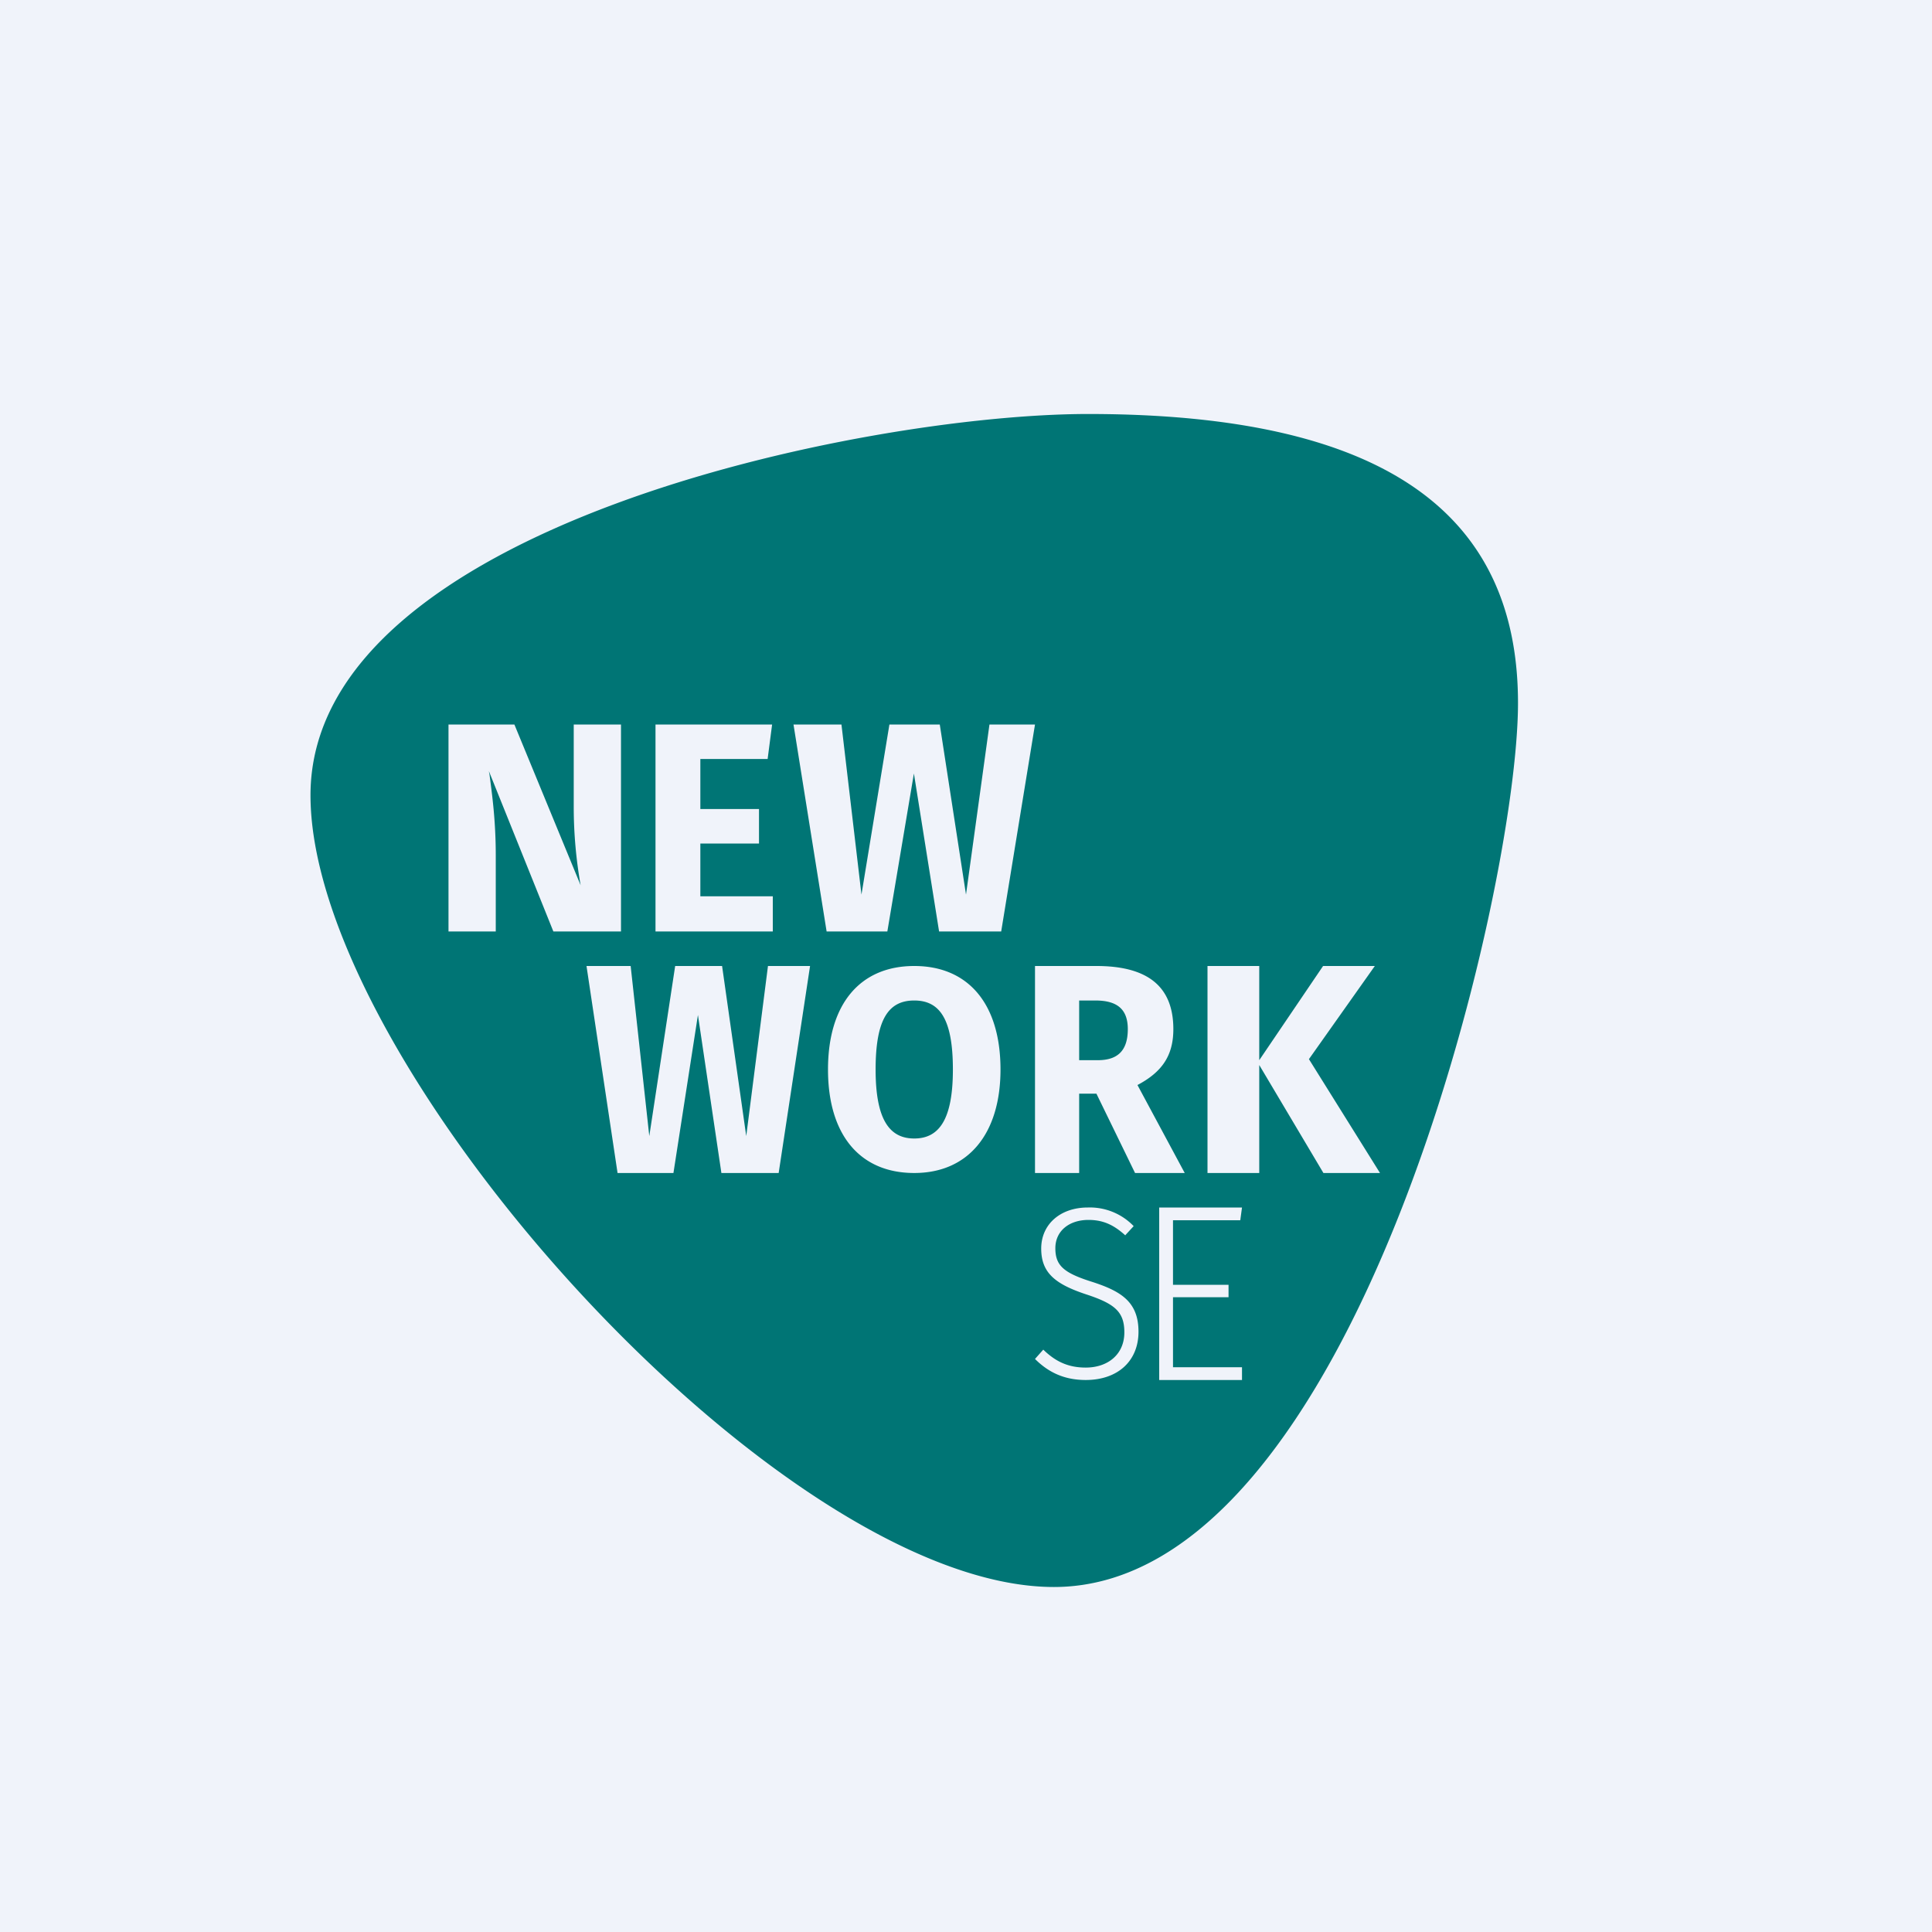
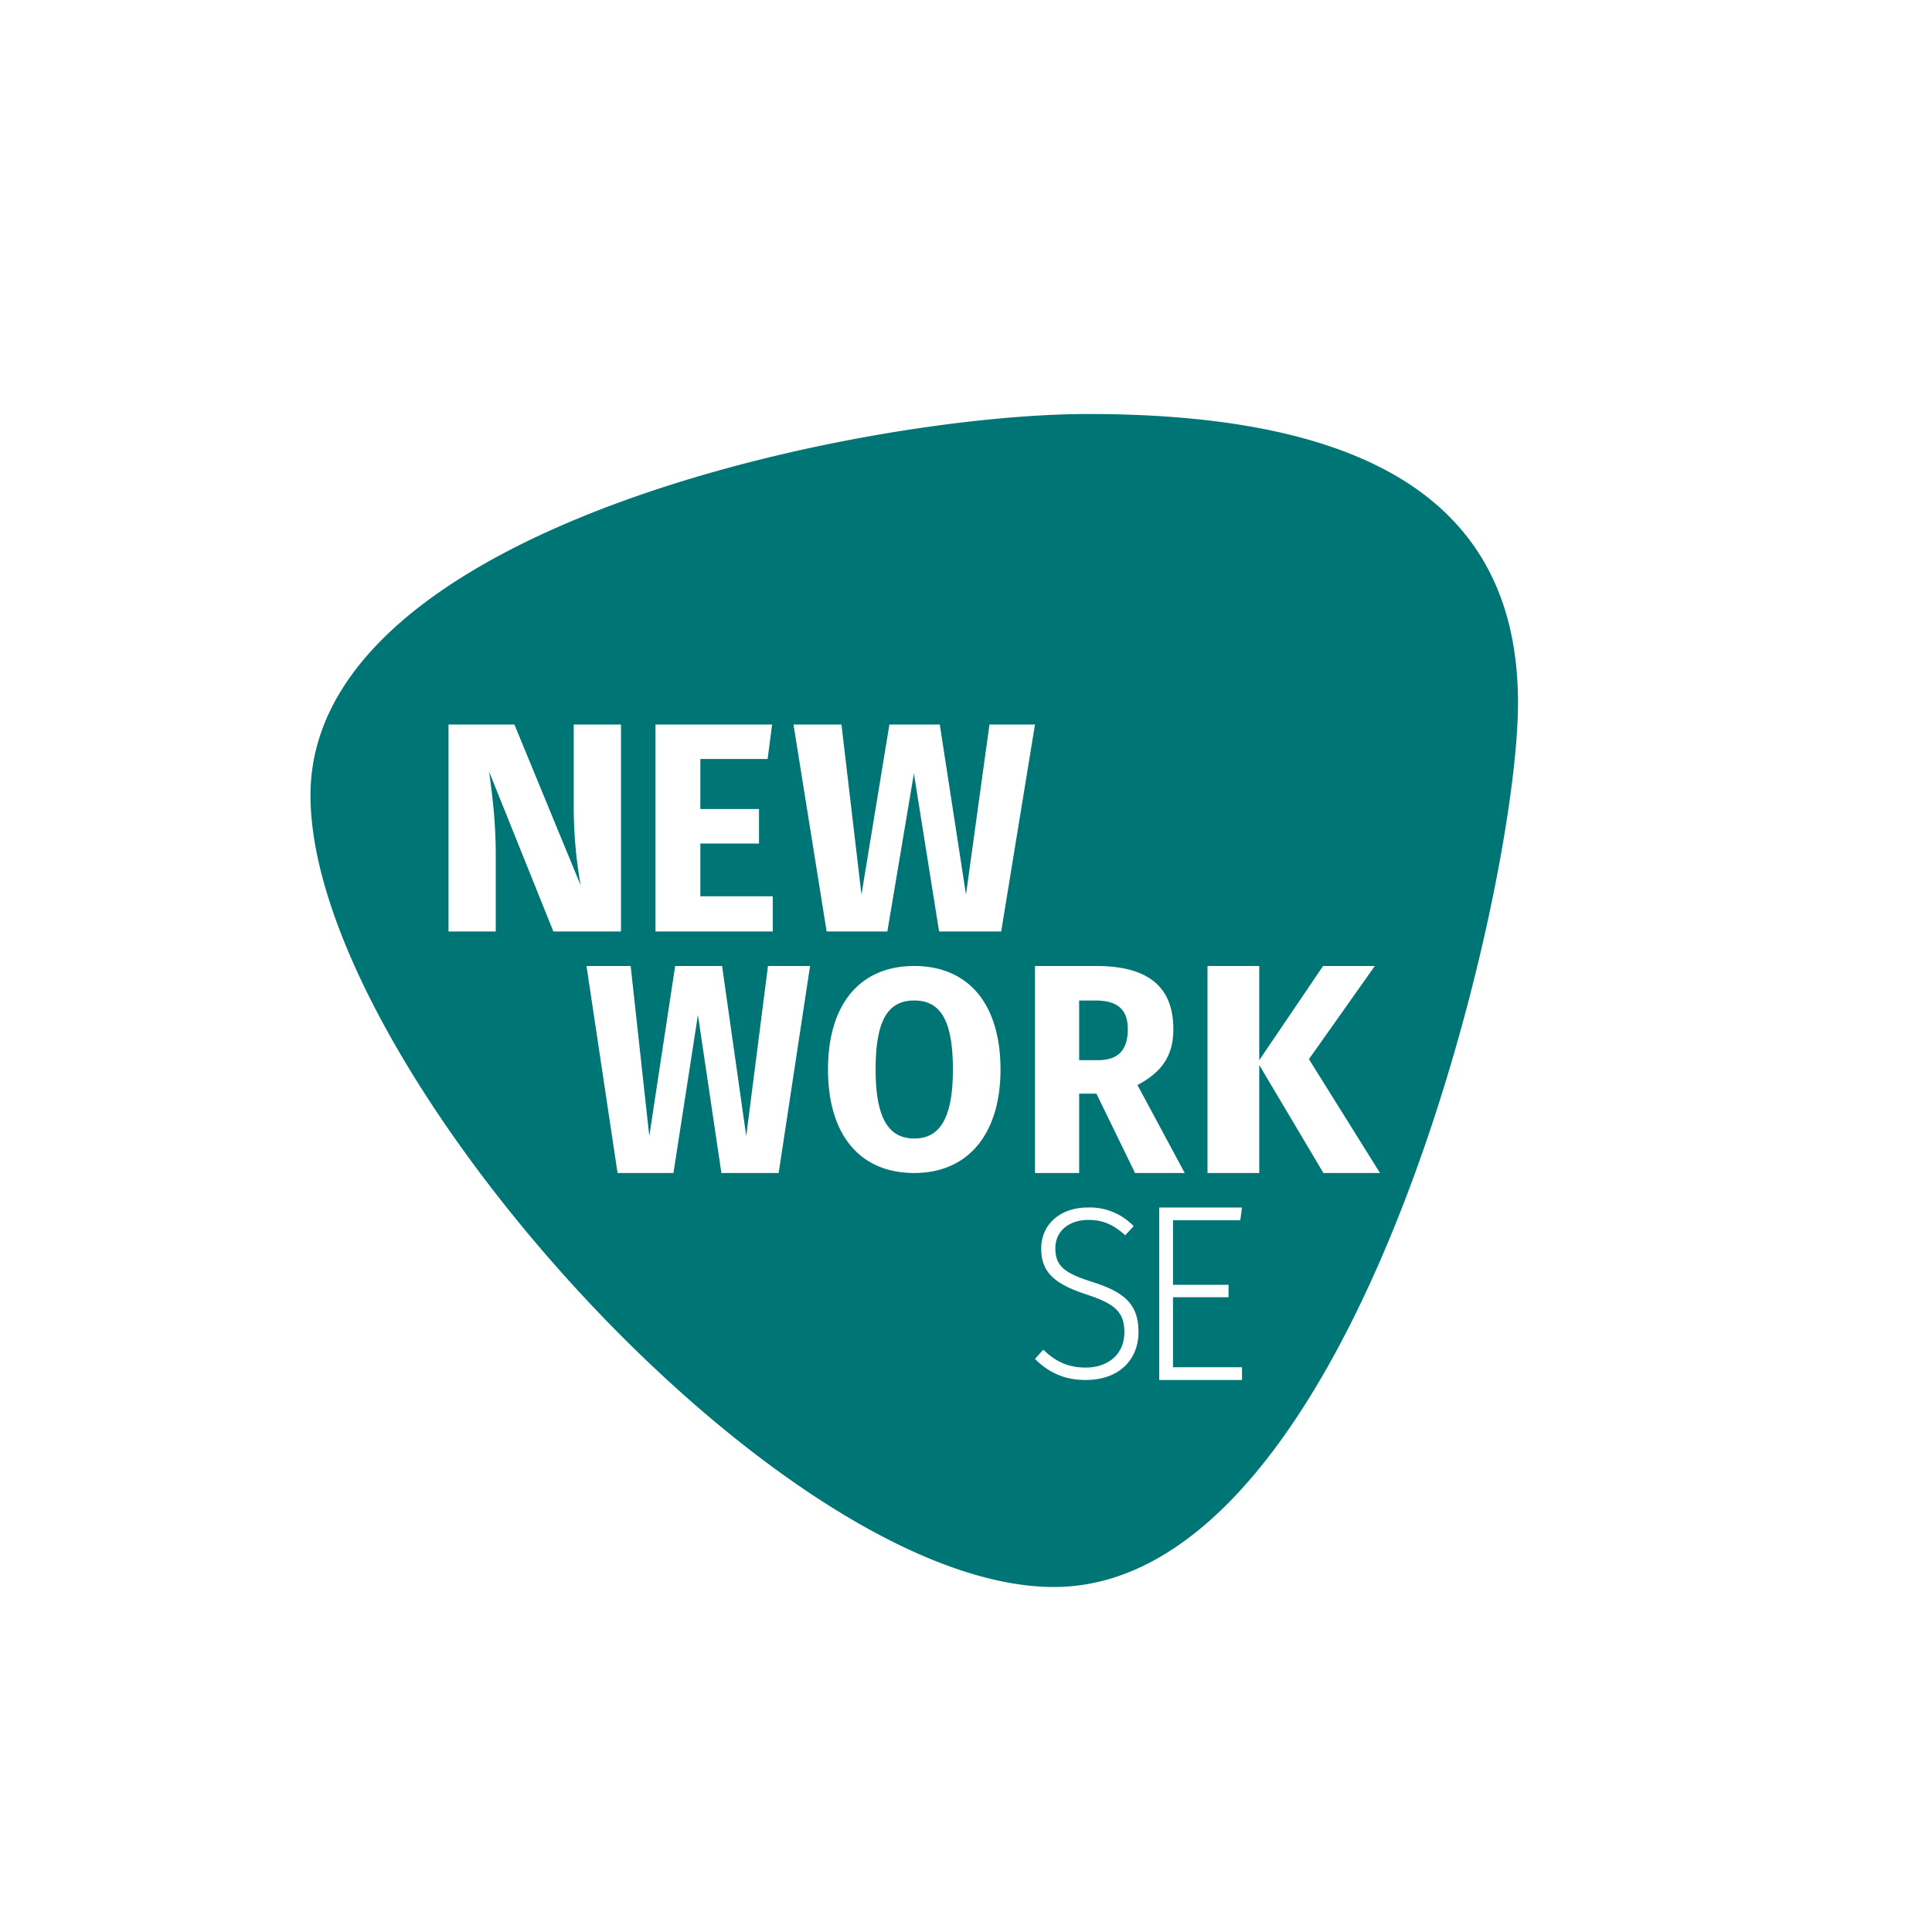
<svg xmlns="http://www.w3.org/2000/svg" width="56" height="56" viewBox="0 0 56 56">
-   <path fill="#F0F3FA" d="M0 0h56v56H0z" />
  <path fill-rule="evenodd" d="M44 20.38C44 14.95 40.23 12 31.54 12 25.05 12 9 15.26 9 23.05 9 30.85 22.59 46 30.55 46 39.29 46 44 25.8 44 20.38ZM29.02 27h-1.8l-.73-4.58-.77 4.58h-1.76L23 21h1.39l.58 4.93.81-4.93h1.46l.76 4.93.68-4.93H30l-.98 6ZM20.3 22h1.95l.13-1H19V27h3.4v-1.02h-2.1v-1.53H22v-1h-1.7v-1.44ZM18 27h-1.96l-1.87-4.65.02.11c.07.55.18 1.3.18 2.34V27H13v-6h1.91l1.92 4.66a13.1 13.1 0 0 1-.2-2.23V21H18v6Zm14.62 8.8.24-.26a1.76 1.76 0 0 0-1.33-.54c-.8 0-1.35.49-1.35 1.19s.4 1.03 1.31 1.33c.82.27 1.1.5 1.1 1.1 0 .64-.48 1.02-1.12 1.02-.54 0-.9-.2-1.23-.52l-.24.27c.38.38.84.61 1.47.61.93 0 1.53-.55 1.53-1.4 0-.86-.5-1.17-1.33-1.44-.83-.26-1.08-.47-1.08-.98 0-.5.4-.82.96-.82.42 0 .73.14 1.07.45Zm1.38-.43h1.95L36 35h-2.4v5H36v-.37h-2V37.6h1.61v-.36H34v-1.86ZM20.9 34h1.67l.91-6h-1.22l-.63 4.93-.7-4.93h-1.36l-.75 4.93-.54-4.93H17l.9 6h1.62l.71-4.58.68 4.58Zm8.1-3c0 1.87-.94 3-2.5 3-1.57 0-2.5-1.1-2.5-3 0-1.91.94-3 2.5-3s2.5 1.09 2.5 3Zm-3.62 0c0 1.45.4 2 1.12 2 .72 0 1.12-.55 1.12-2 0-1.46-.38-2-1.12-2-.75 0-1.12.55-1.12 2Zm5.9.7h.5L32.9 34h1.44l-1.37-2.55c.7-.37 1.04-.84 1.04-1.62 0-1.25-.76-1.83-2.23-1.83H30v6h1.28v-2.3Zm.54-.97h-.54V29h.47c.63 0 .94.25.94.83 0 .63-.3.9-.87.9ZM36.5 34H35v-6h1.5v2.73L38.35 28h1.5l-1.91 2.7L40 34h-1.64l-1.86-3.13V34Z" fill="#007575" />
</svg>